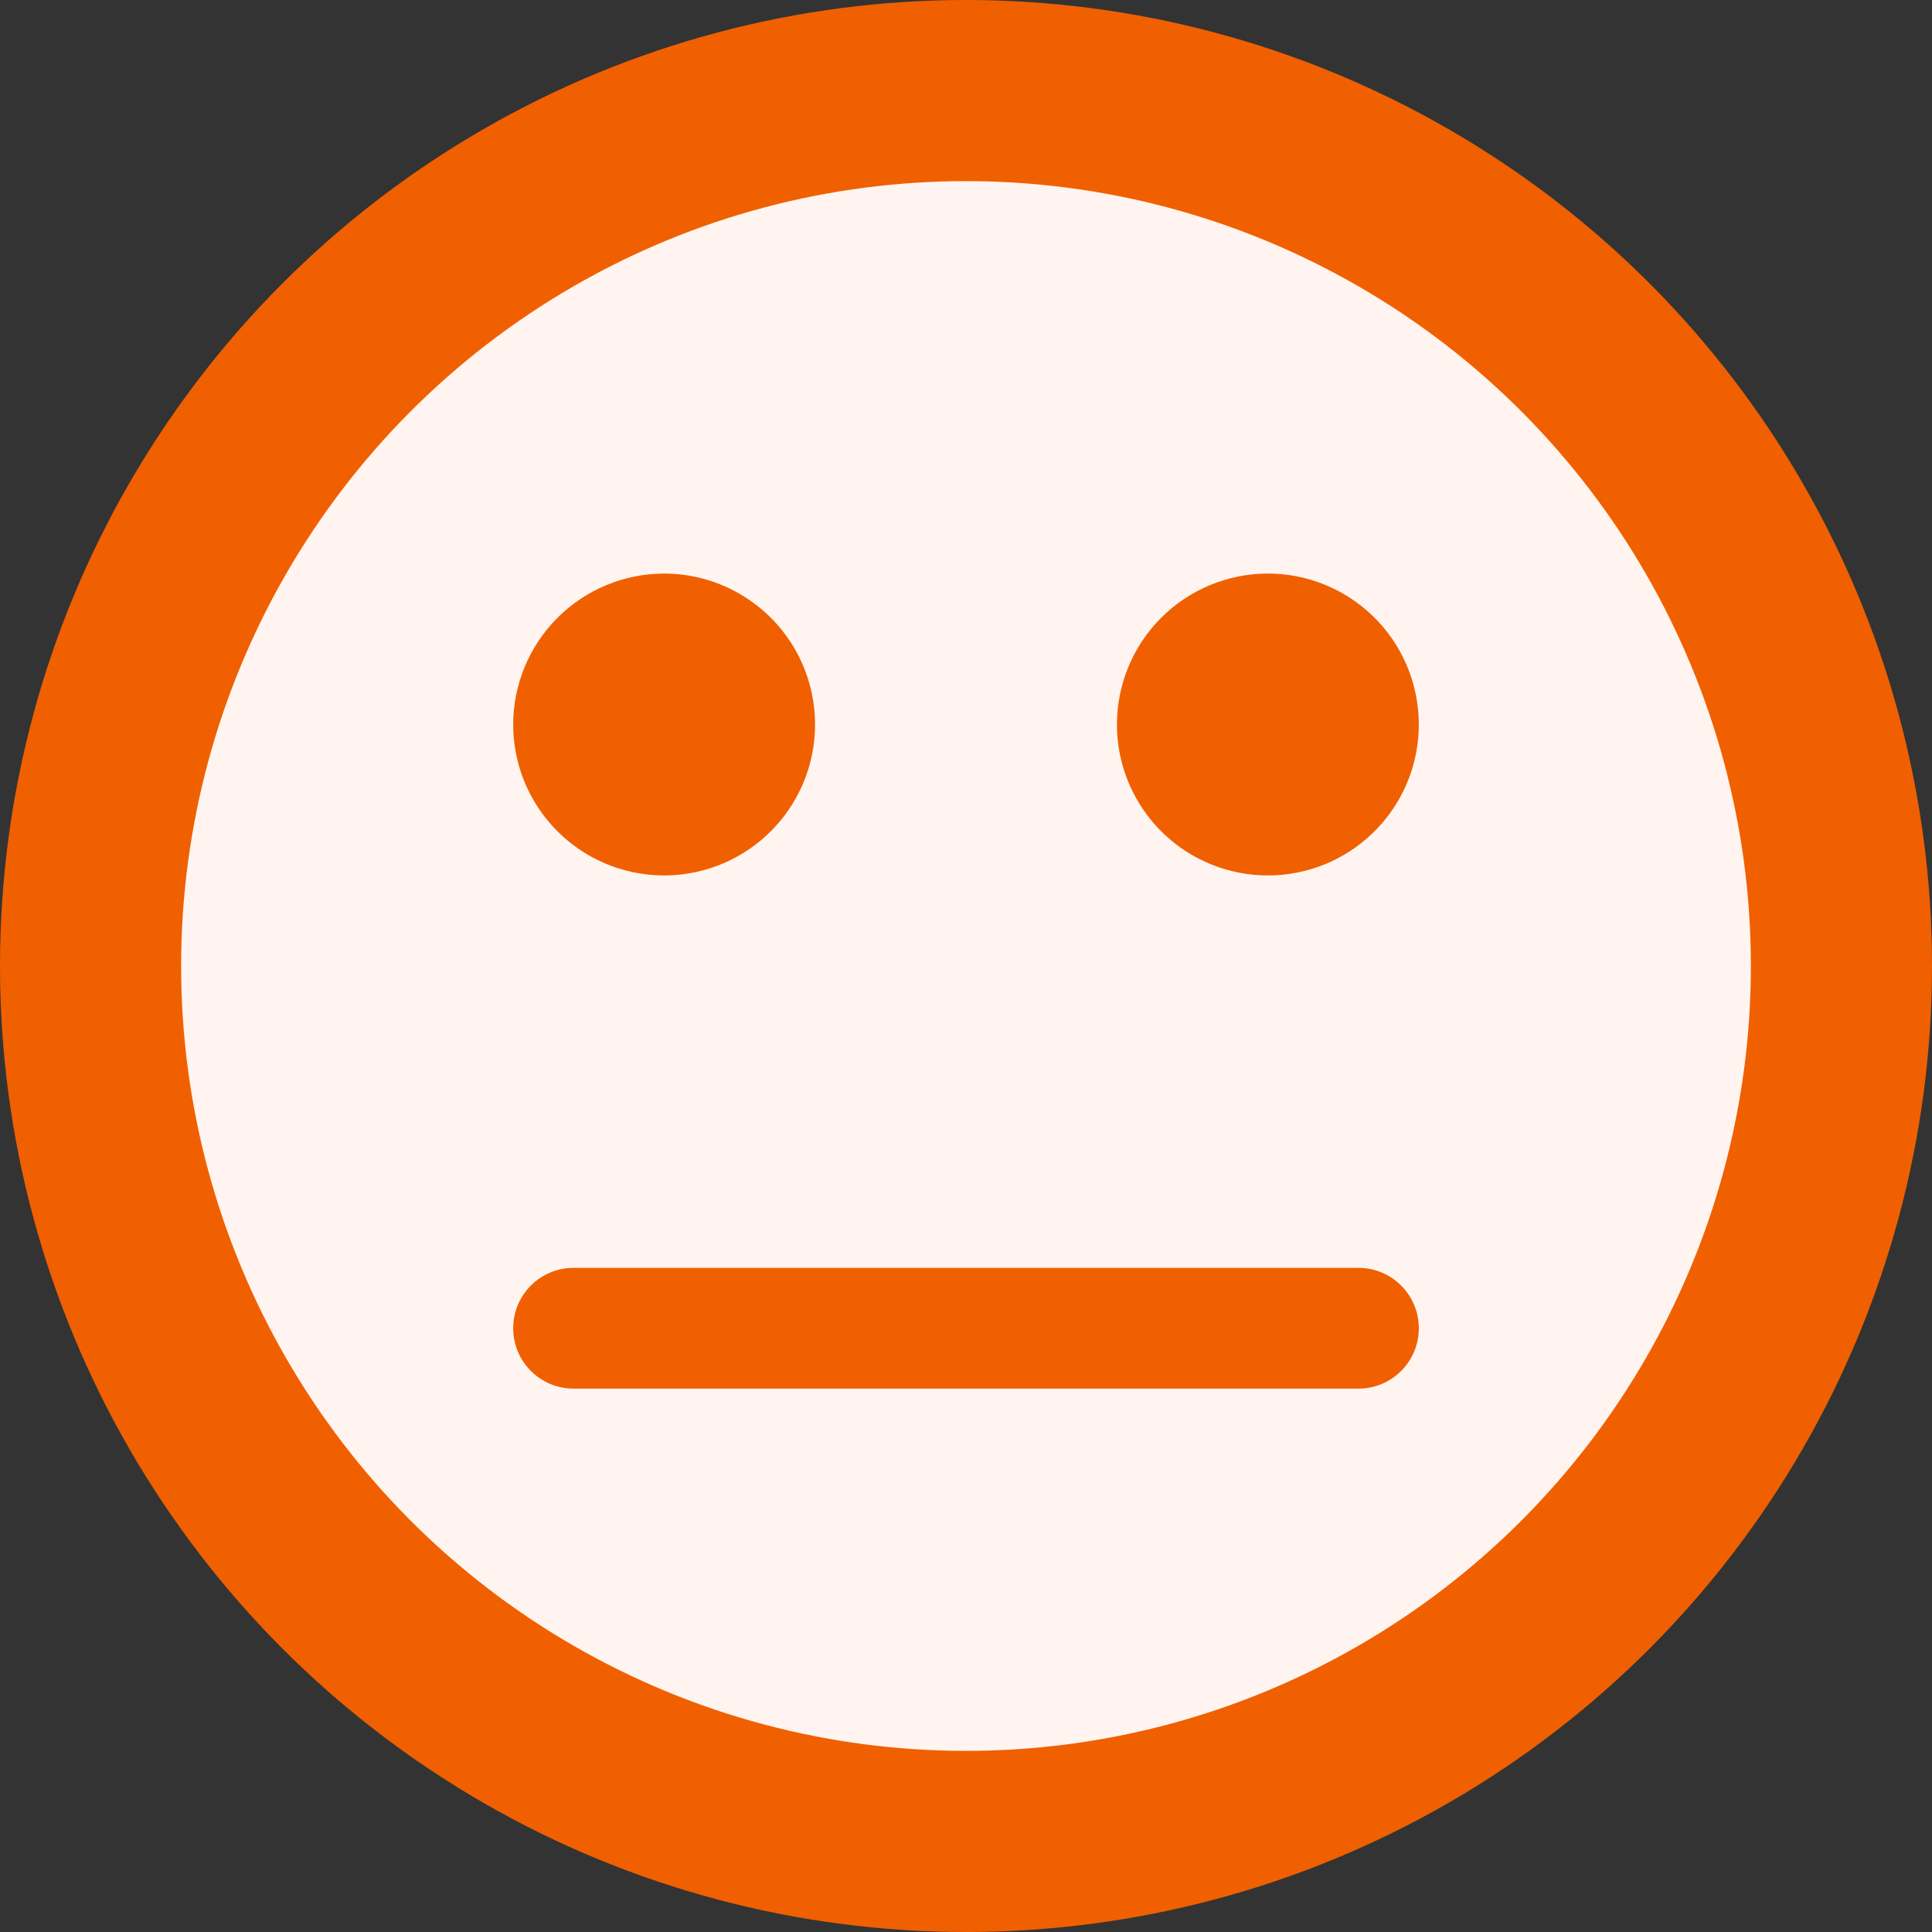
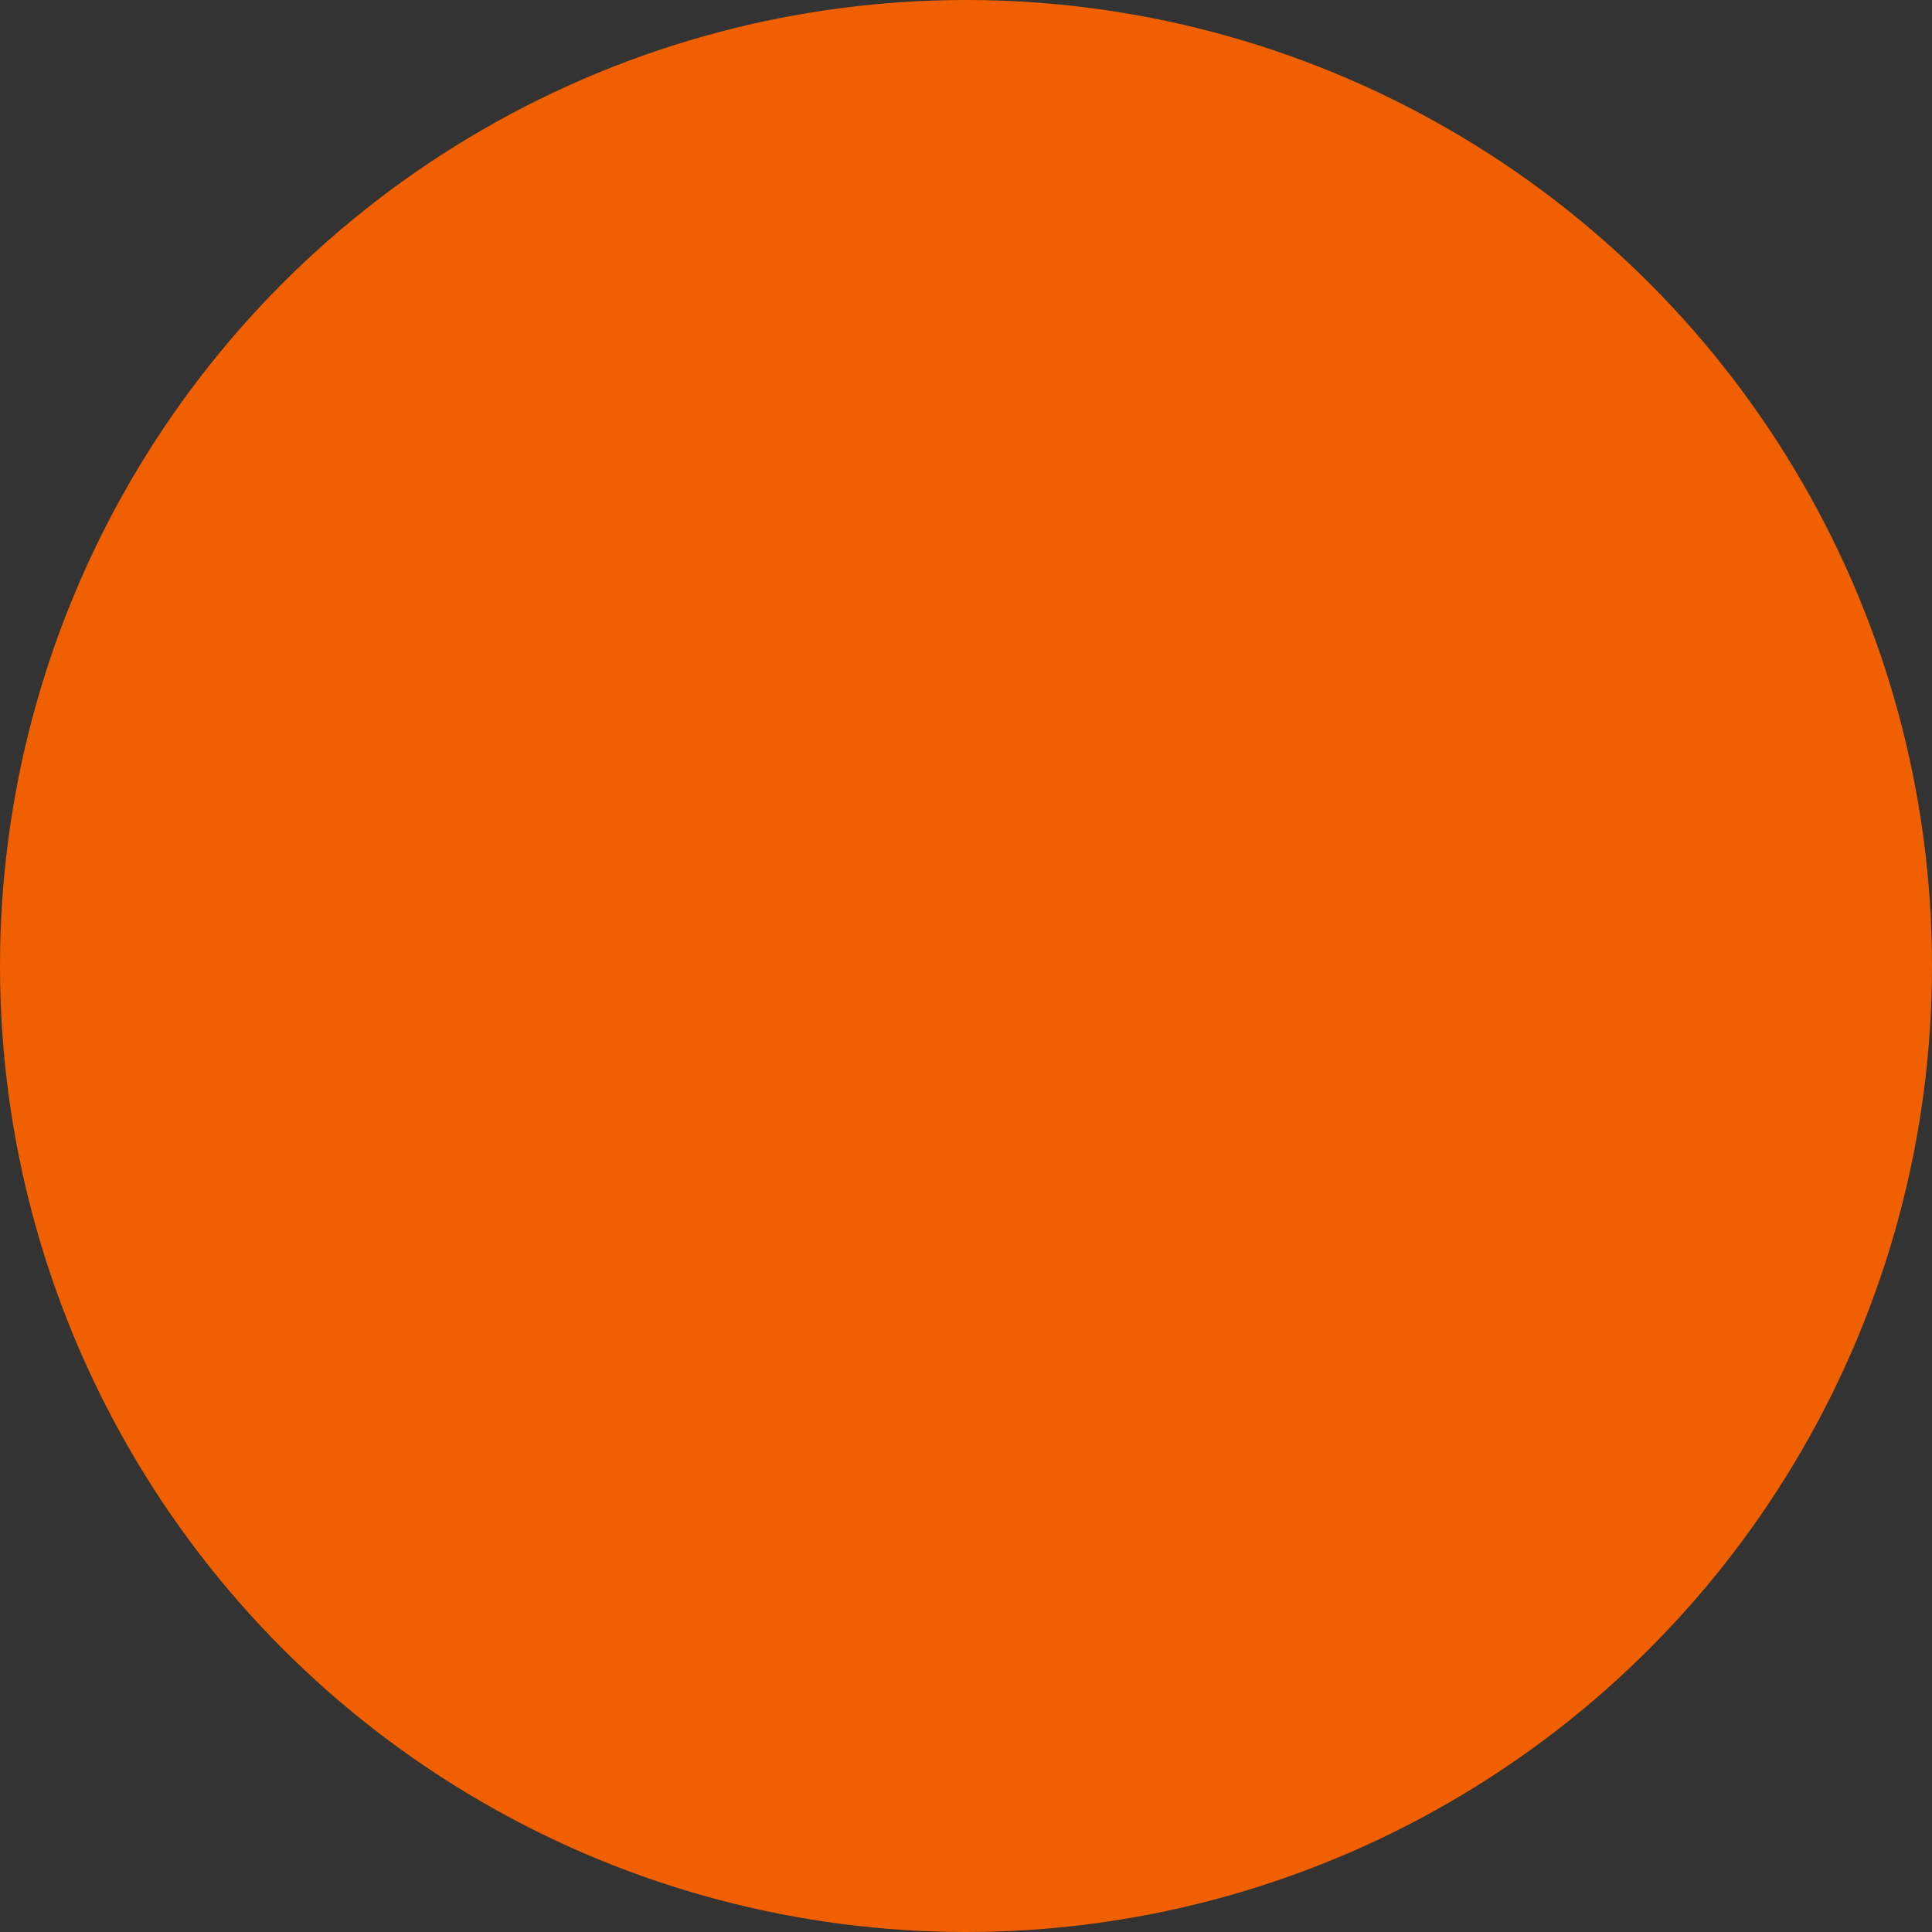
<svg xmlns="http://www.w3.org/2000/svg" width="32" height="32" viewBox="0 0 64 64" fill="none">
  <rect x="0" y="0" width="64" height="64" fill="#333333" stroke="none" />
  <circle cx="32" cy="32" r="32" fill="#F06000" />
-   <circle cx="32" cy="32" r="26" fill="#FFF4F0" />
-   <path fill-rule="evenodd" clip-rule="evenodd" d="M21.993 19C22.983 18.999 23.95 19.291 24.773 19.84C25.597 20.389 26.239 21.169 26.618 22.083C26.997 22.997 27.097 24.003 26.904 24.974C26.712 25.944 26.235 26.836 25.535 27.535C24.836 28.235 23.944 28.712 22.974 28.904C22.003 29.097 20.997 28.997 20.083 28.618C19.169 28.239 18.389 27.597 17.84 26.773C17.291 25.95 16.999 24.983 17 23.993C17.004 22.67 17.531 21.402 18.466 20.466C19.402 19.531 20.67 19.004 21.993 19Z" fill="#F06000" />
-   <path fill-rule="evenodd" clip-rule="evenodd" d="M41.993 19C42.983 18.999 43.95 19.291 44.773 19.84C45.597 20.389 46.239 21.169 46.618 22.083C46.997 22.997 47.097 24.003 46.904 24.974C46.712 25.944 46.235 26.836 45.535 27.535C44.836 28.235 43.944 28.712 42.974 28.904C42.003 29.097 40.997 28.997 40.083 28.618C39.169 28.239 38.389 27.597 37.84 26.773C37.291 25.95 36.999 24.983 37 23.993C37.002 22.669 37.529 21.4 38.465 20.465C39.4 19.529 40.669 19.002 41.993 19Z" fill="#F06000" />
-   <path fill-rule="evenodd" clip-rule="evenodd" d="M17 44C17 42.895 17.895 42 19 42H45C46.105 42 47 42.895 47 44C47 45.105 46.105 46 45 46H19C17.895 46 17 45.105 17 44Z" fill="#F06000" />
</svg>